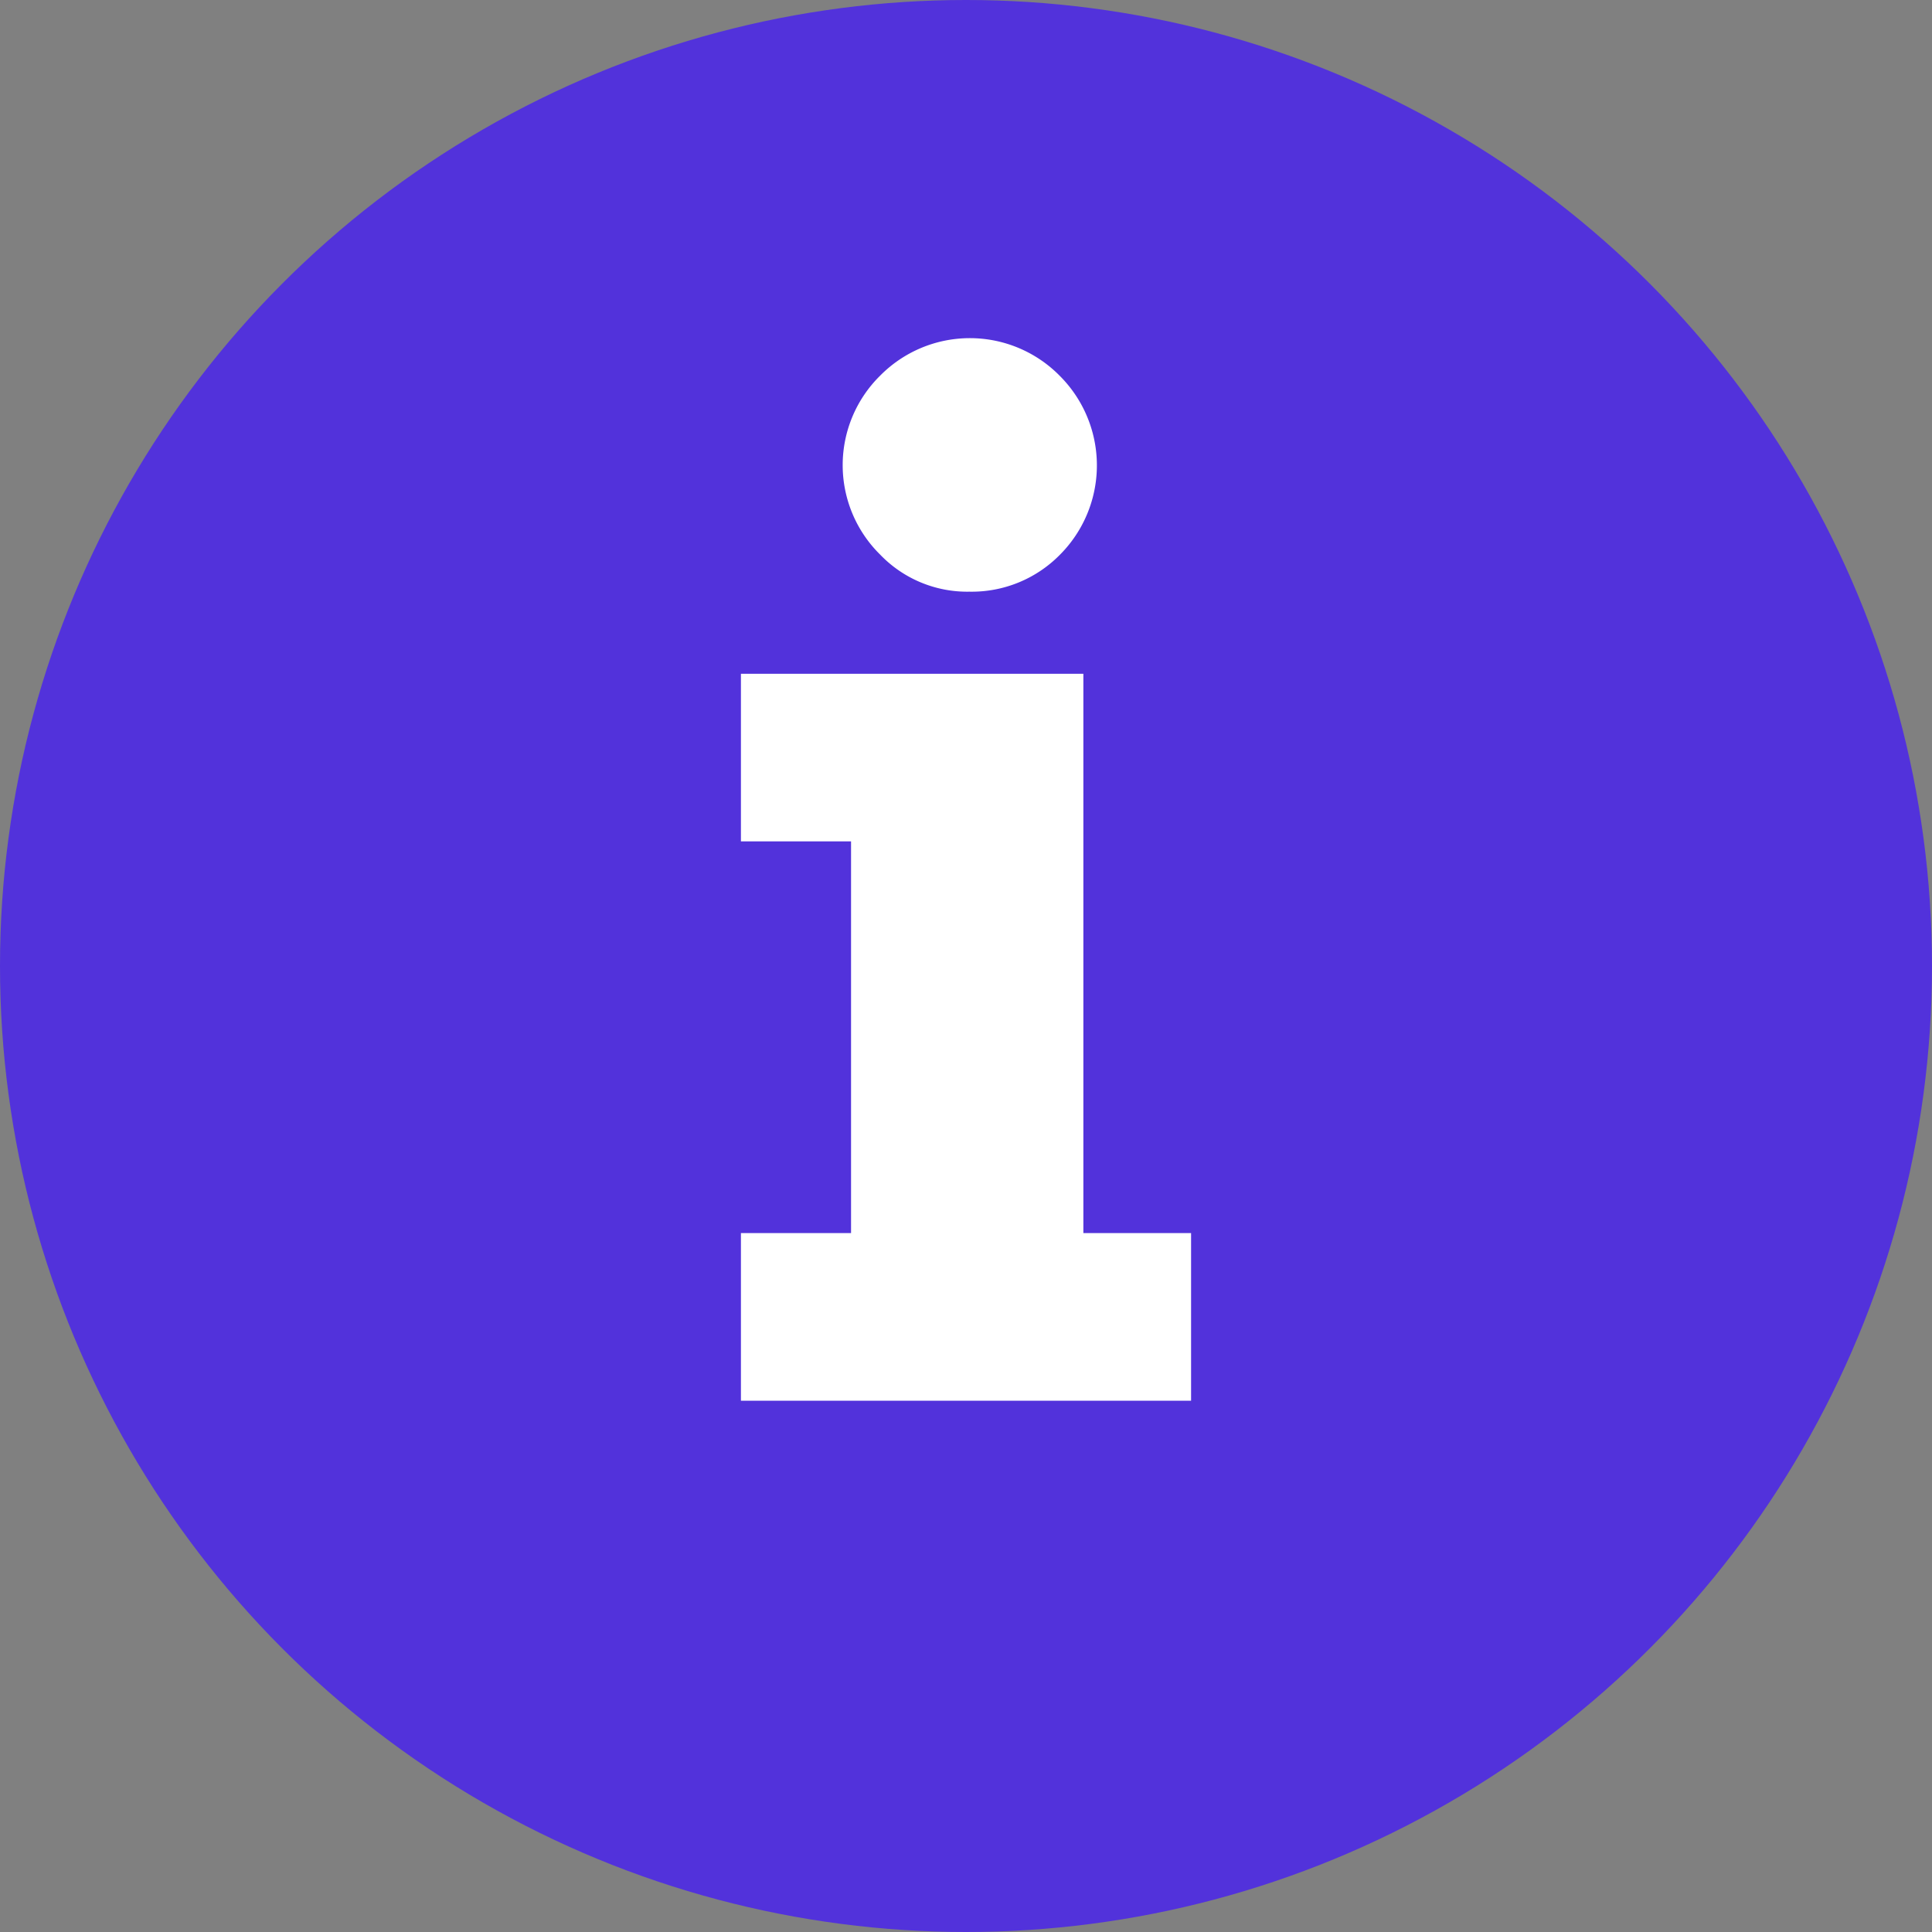
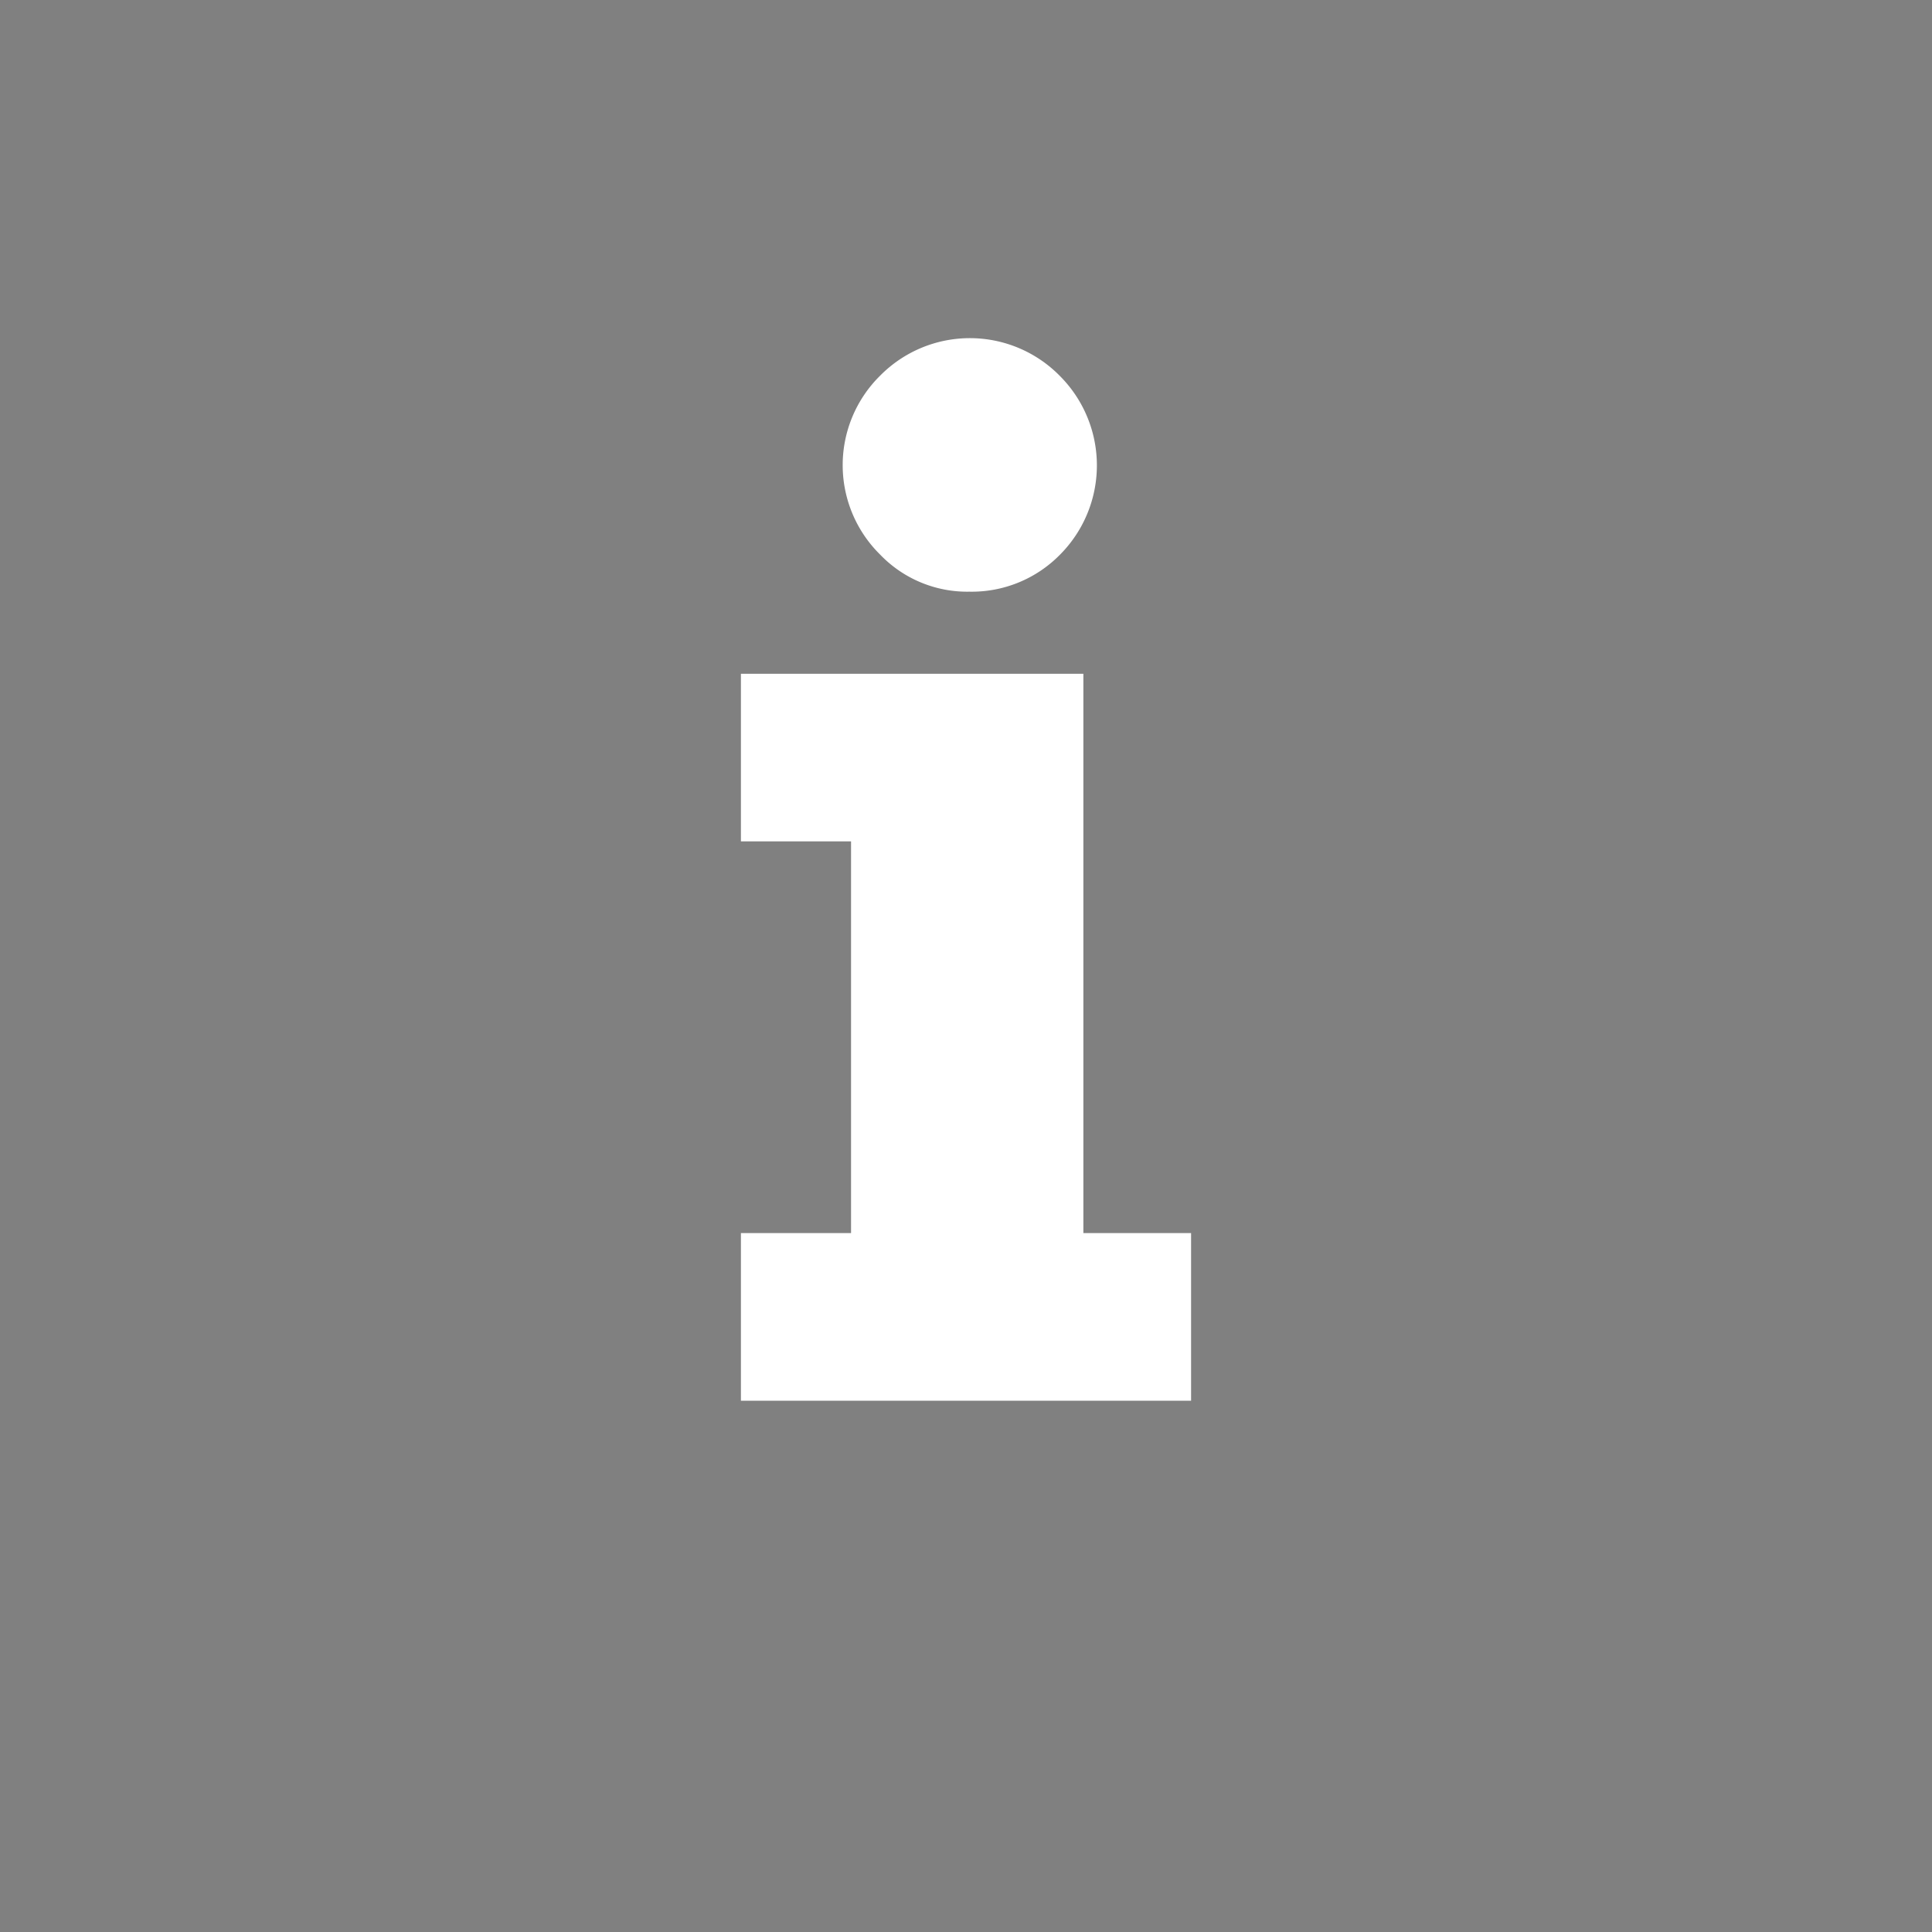
<svg xmlns="http://www.w3.org/2000/svg" viewBox="0 0 40 40">
  <rect x="0" y="0" width="40" height="40" fill="#808080" stroke="none" />
-   <circle cx="20" cy="20" r="20" style="fill:#5232db" />
  <path d="M21.94 11.49a2.62 2.62 0 0 0 0-3.71 2.61 2.61 0 0 0-3.72 0 2.6 2.6 0 0 0 0 3.7 2.5 2.5 0 0 0 1.85.77 2.56 2.56 0 0 0 1.87-.76m.49 2.46h-7.09v3.47h2.28v8.11h-2.28V29h9.32v-3.47h-2.23z" style="fill:#fff;fill-rule:evenodd" />
</svg>